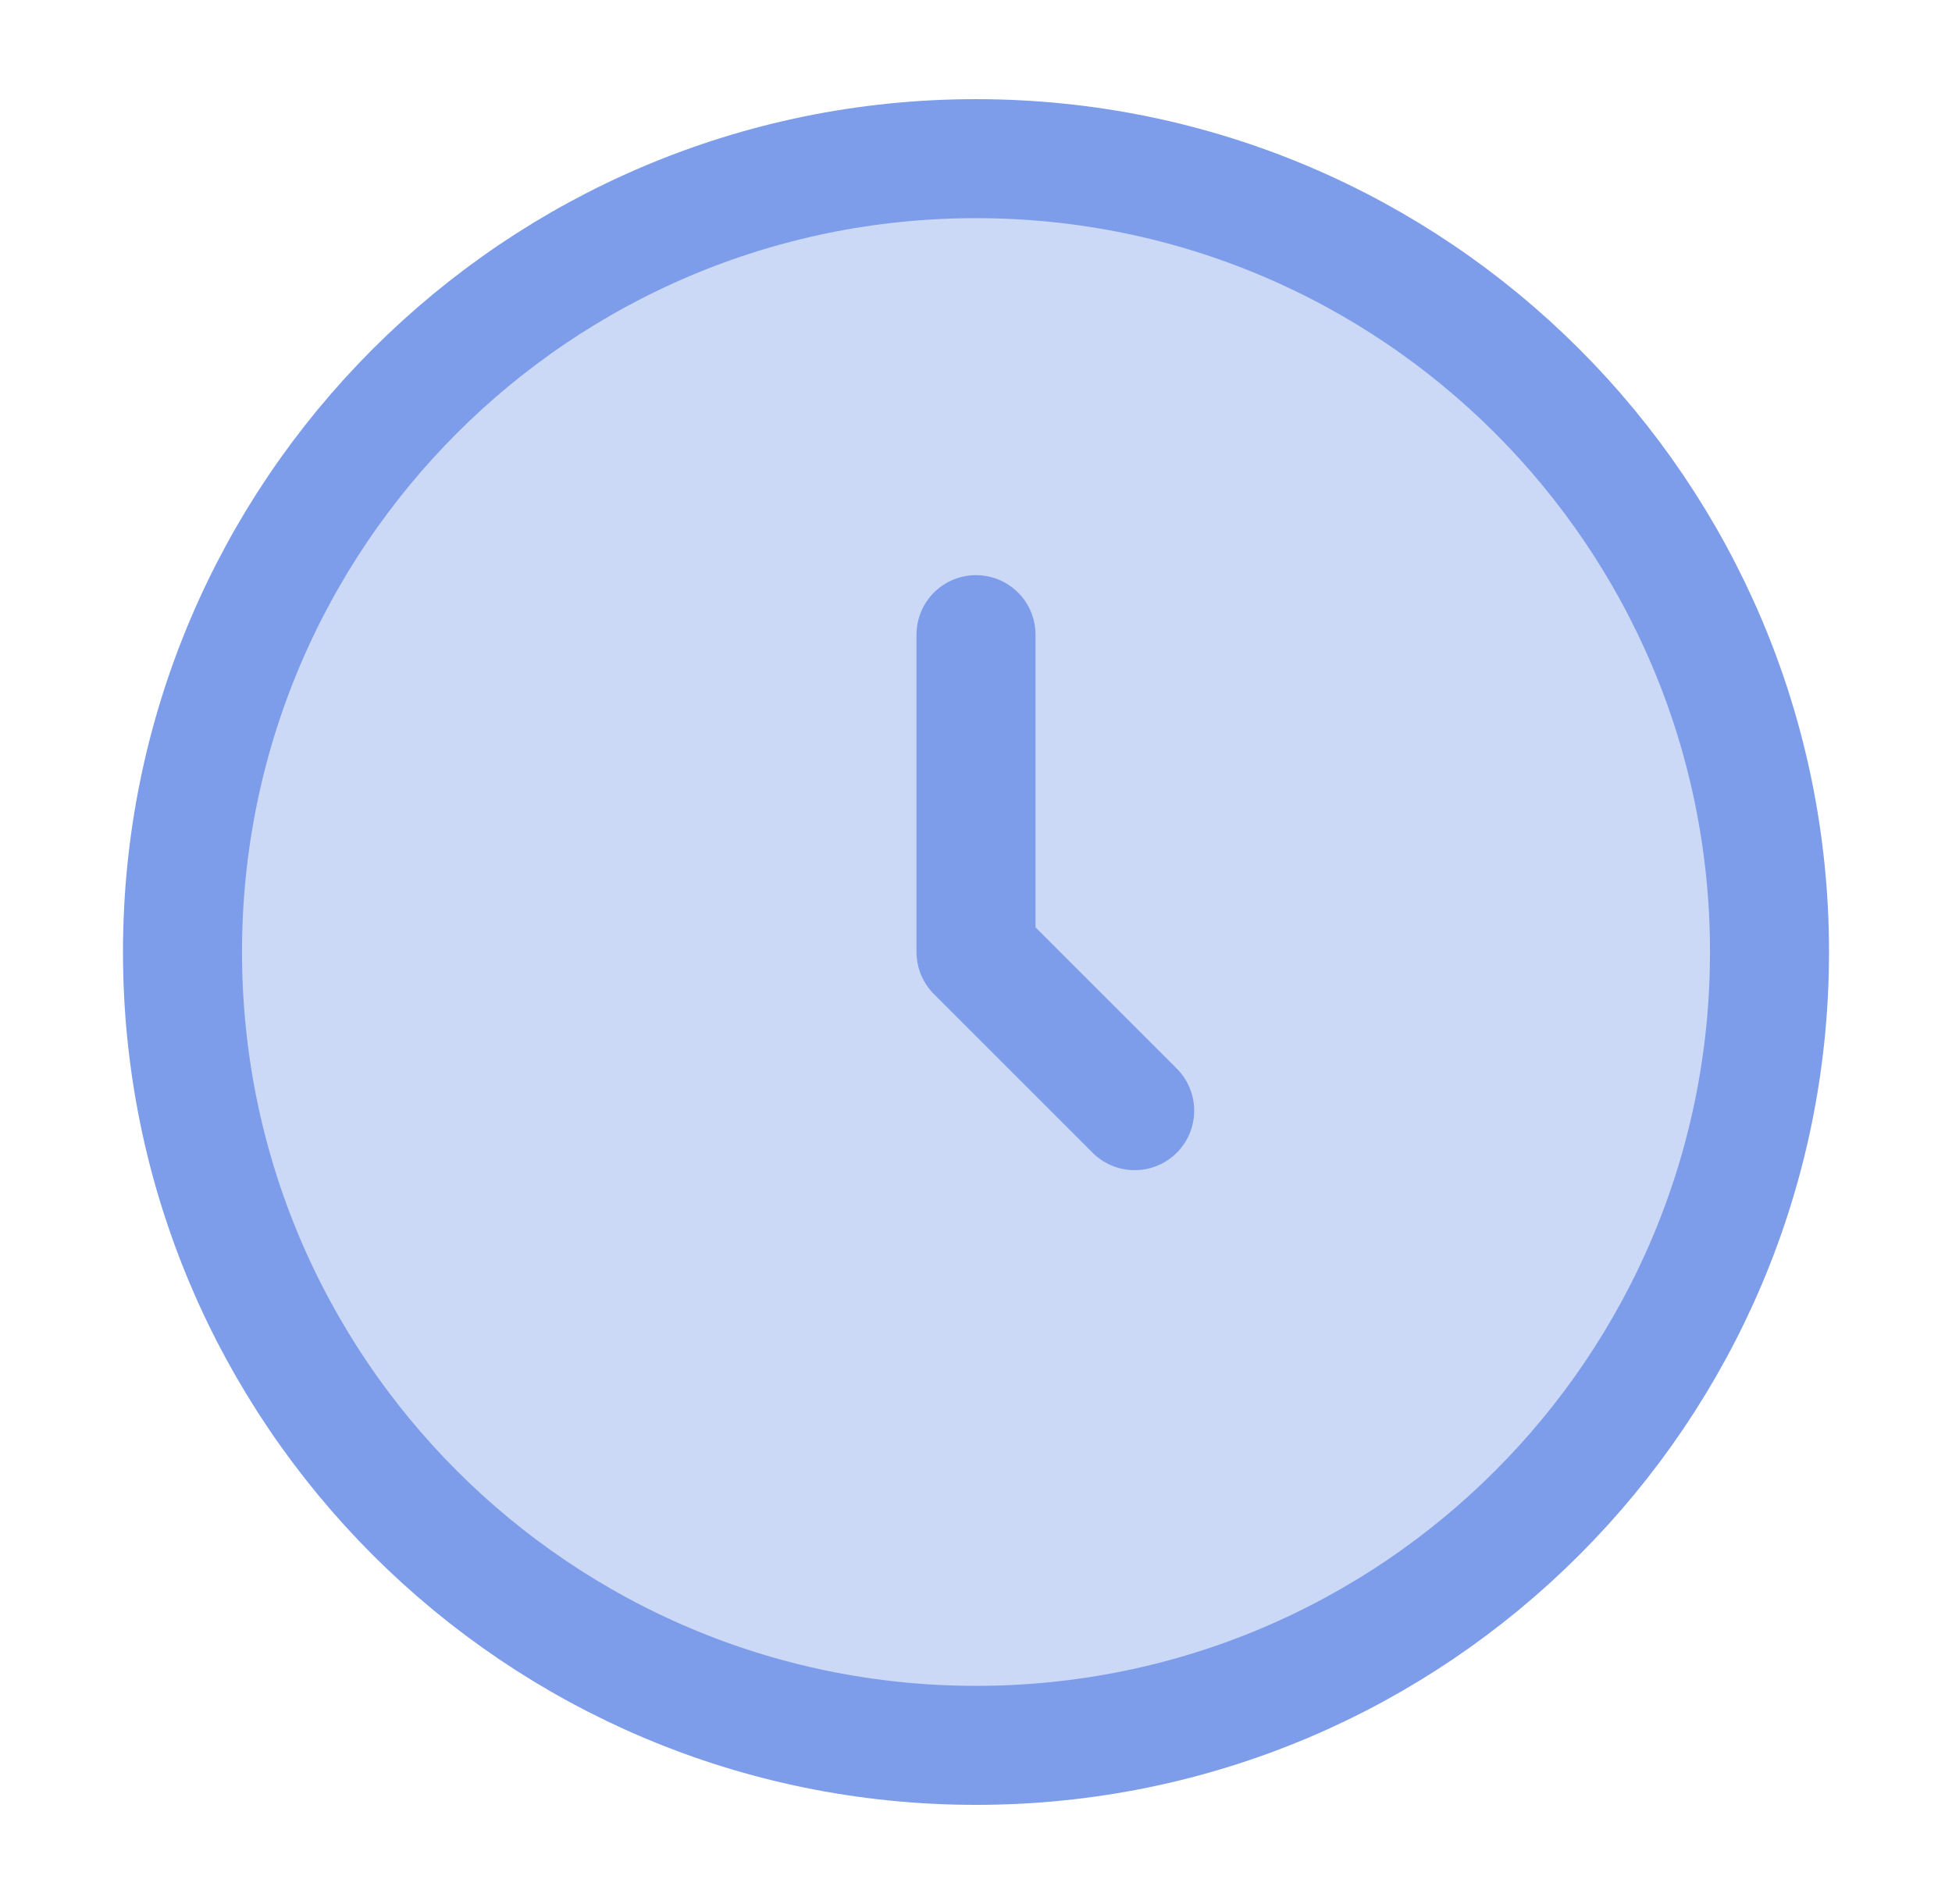
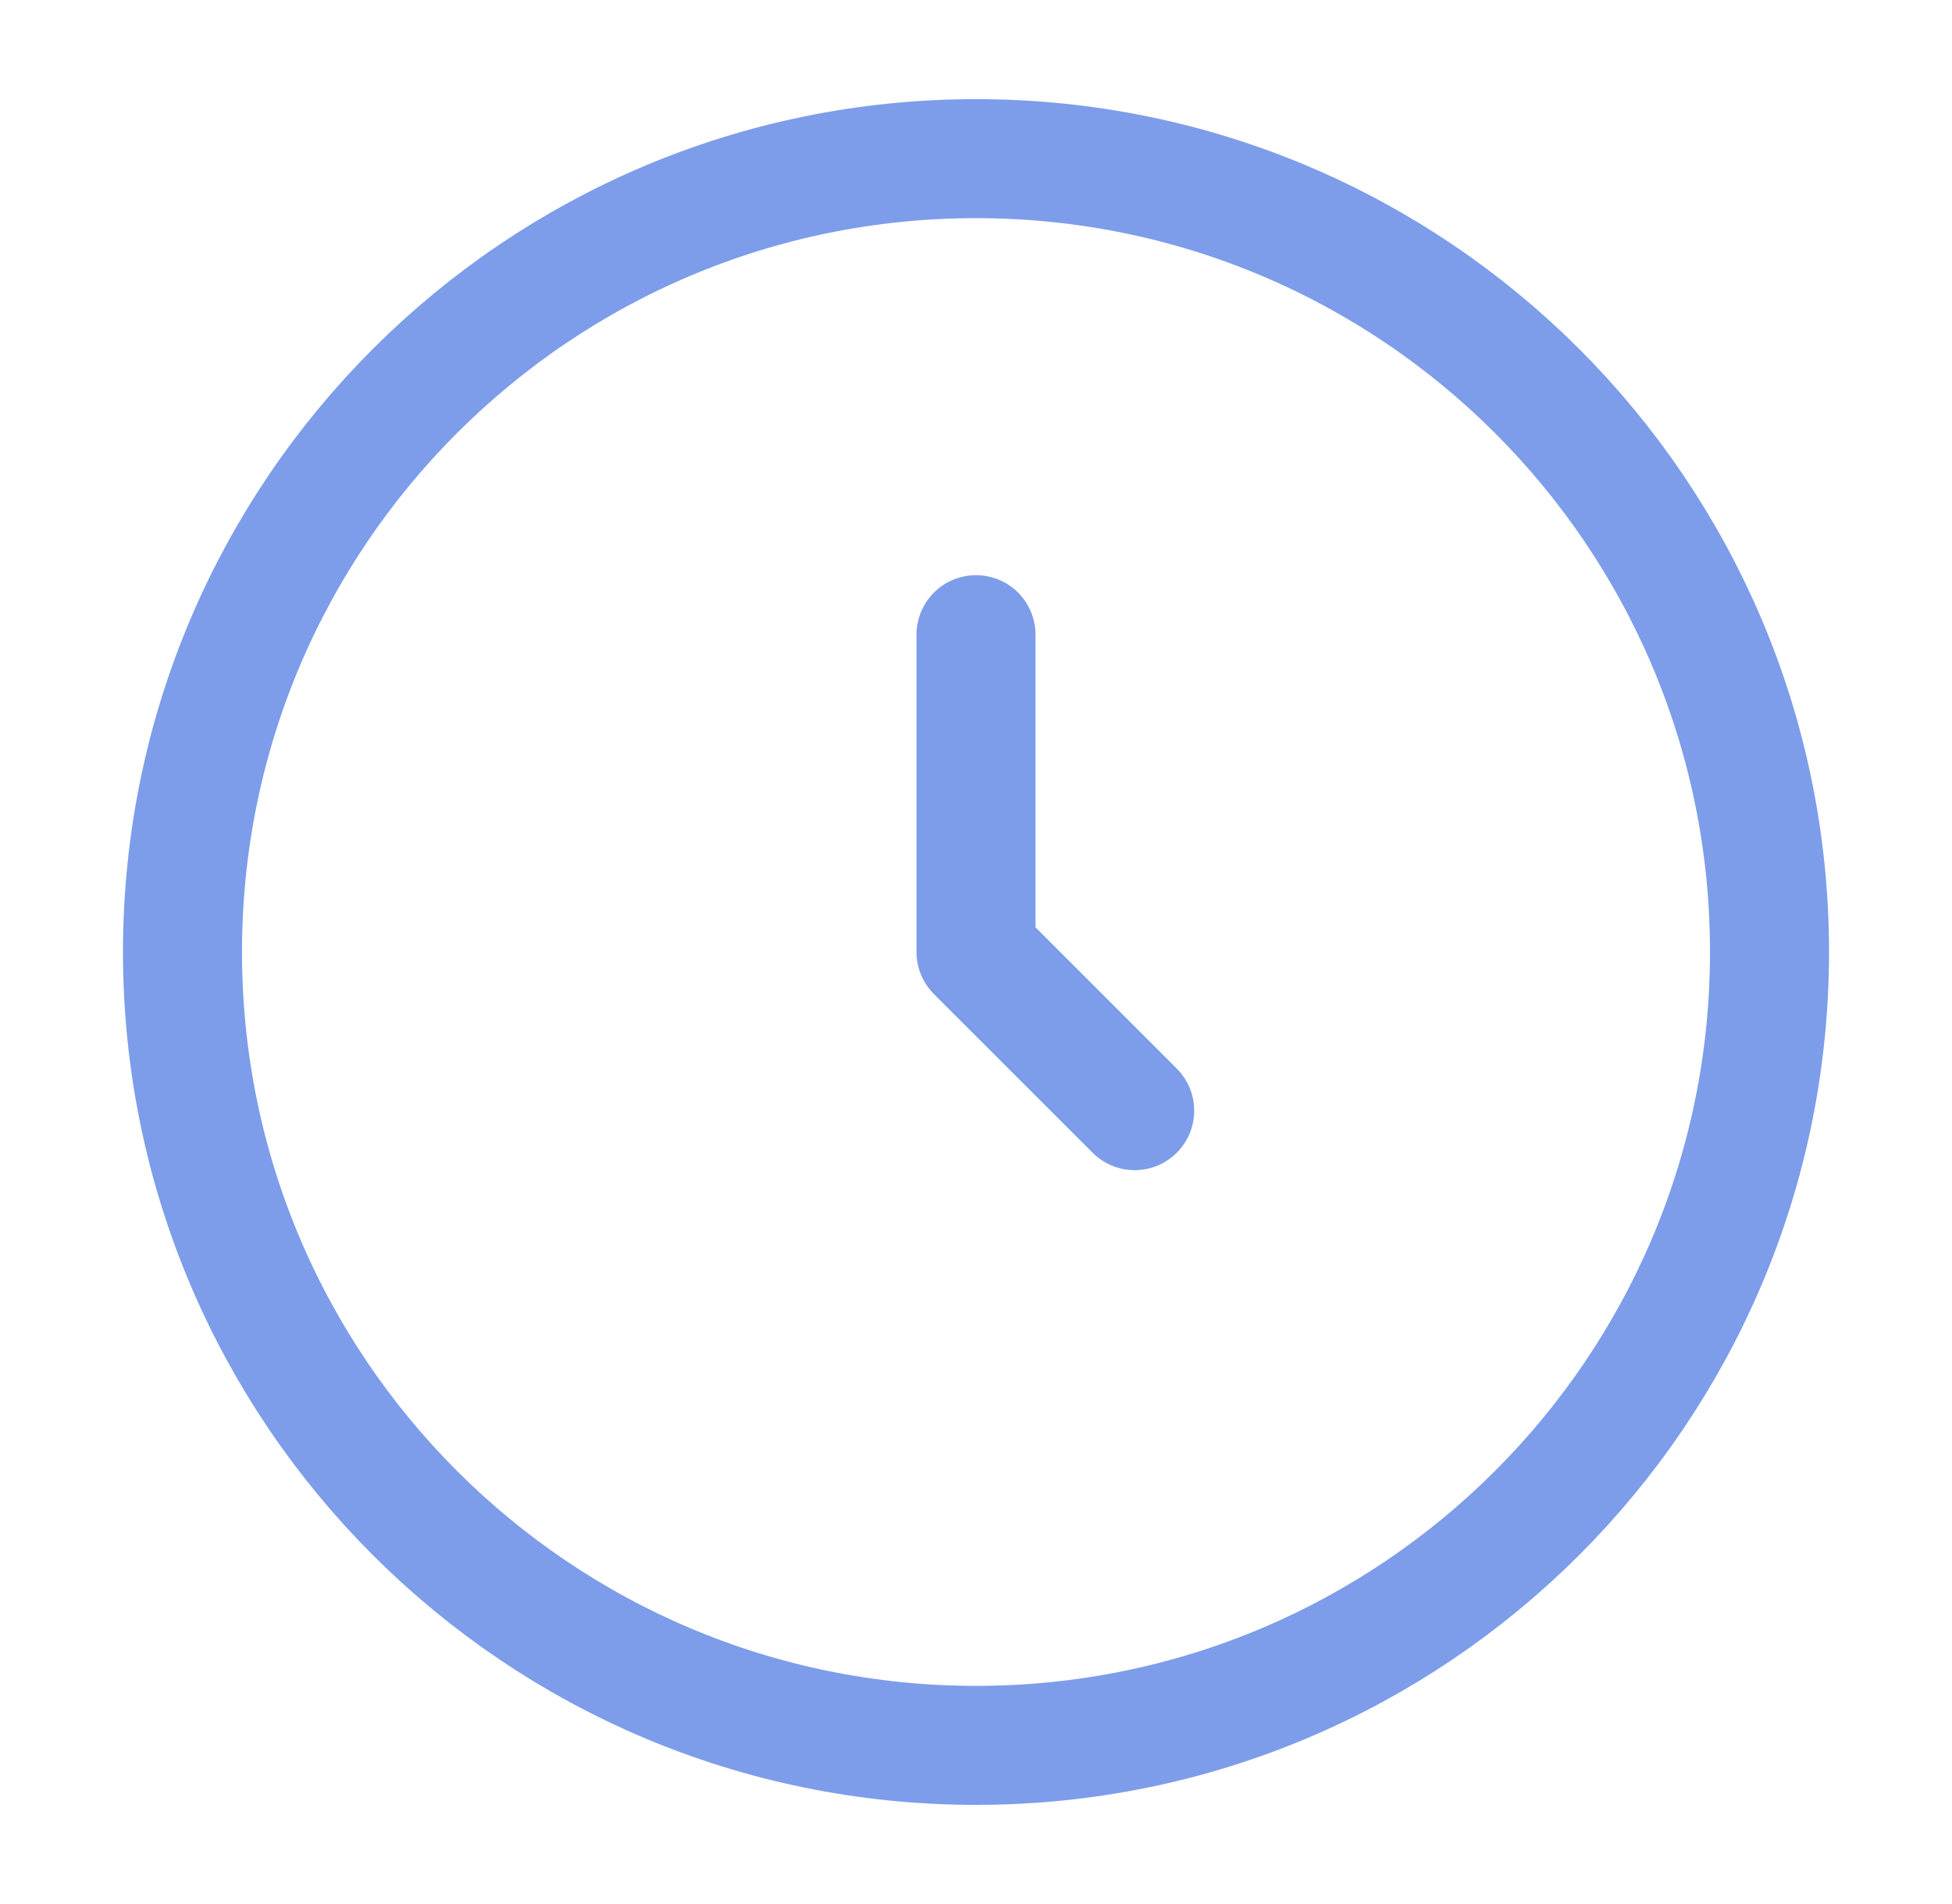
<svg xmlns="http://www.w3.org/2000/svg" width="41" height="40" viewBox="0 0 41 40" fill="none">
-   <path opacity="0.4" d="M20.5 36.667C29.705 36.667 37.167 29.205 37.167 20C37.167 10.795 29.705 3.333 20.5 3.333C11.295 3.333 3.833 10.795 3.833 20C3.833 29.205 11.295 36.667 20.5 36.667Z" fill="#7D9DEA" />
  <path d="M20.5 36.667C29.705 36.667 37.167 29.205 37.167 20C37.167 10.795 29.705 3.333 20.5 3.333C11.295 3.333 3.833 10.795 3.833 20C3.833 29.205 11.295 36.667 20.5 36.667Z" stroke="#7D9DEA" stroke-width="2.5" />
  <path d="M20.5 13.333V20L23.833 23.333" stroke="#7D9DEA" stroke-width="2.5" stroke-linecap="round" stroke-linejoin="round" />
</svg>